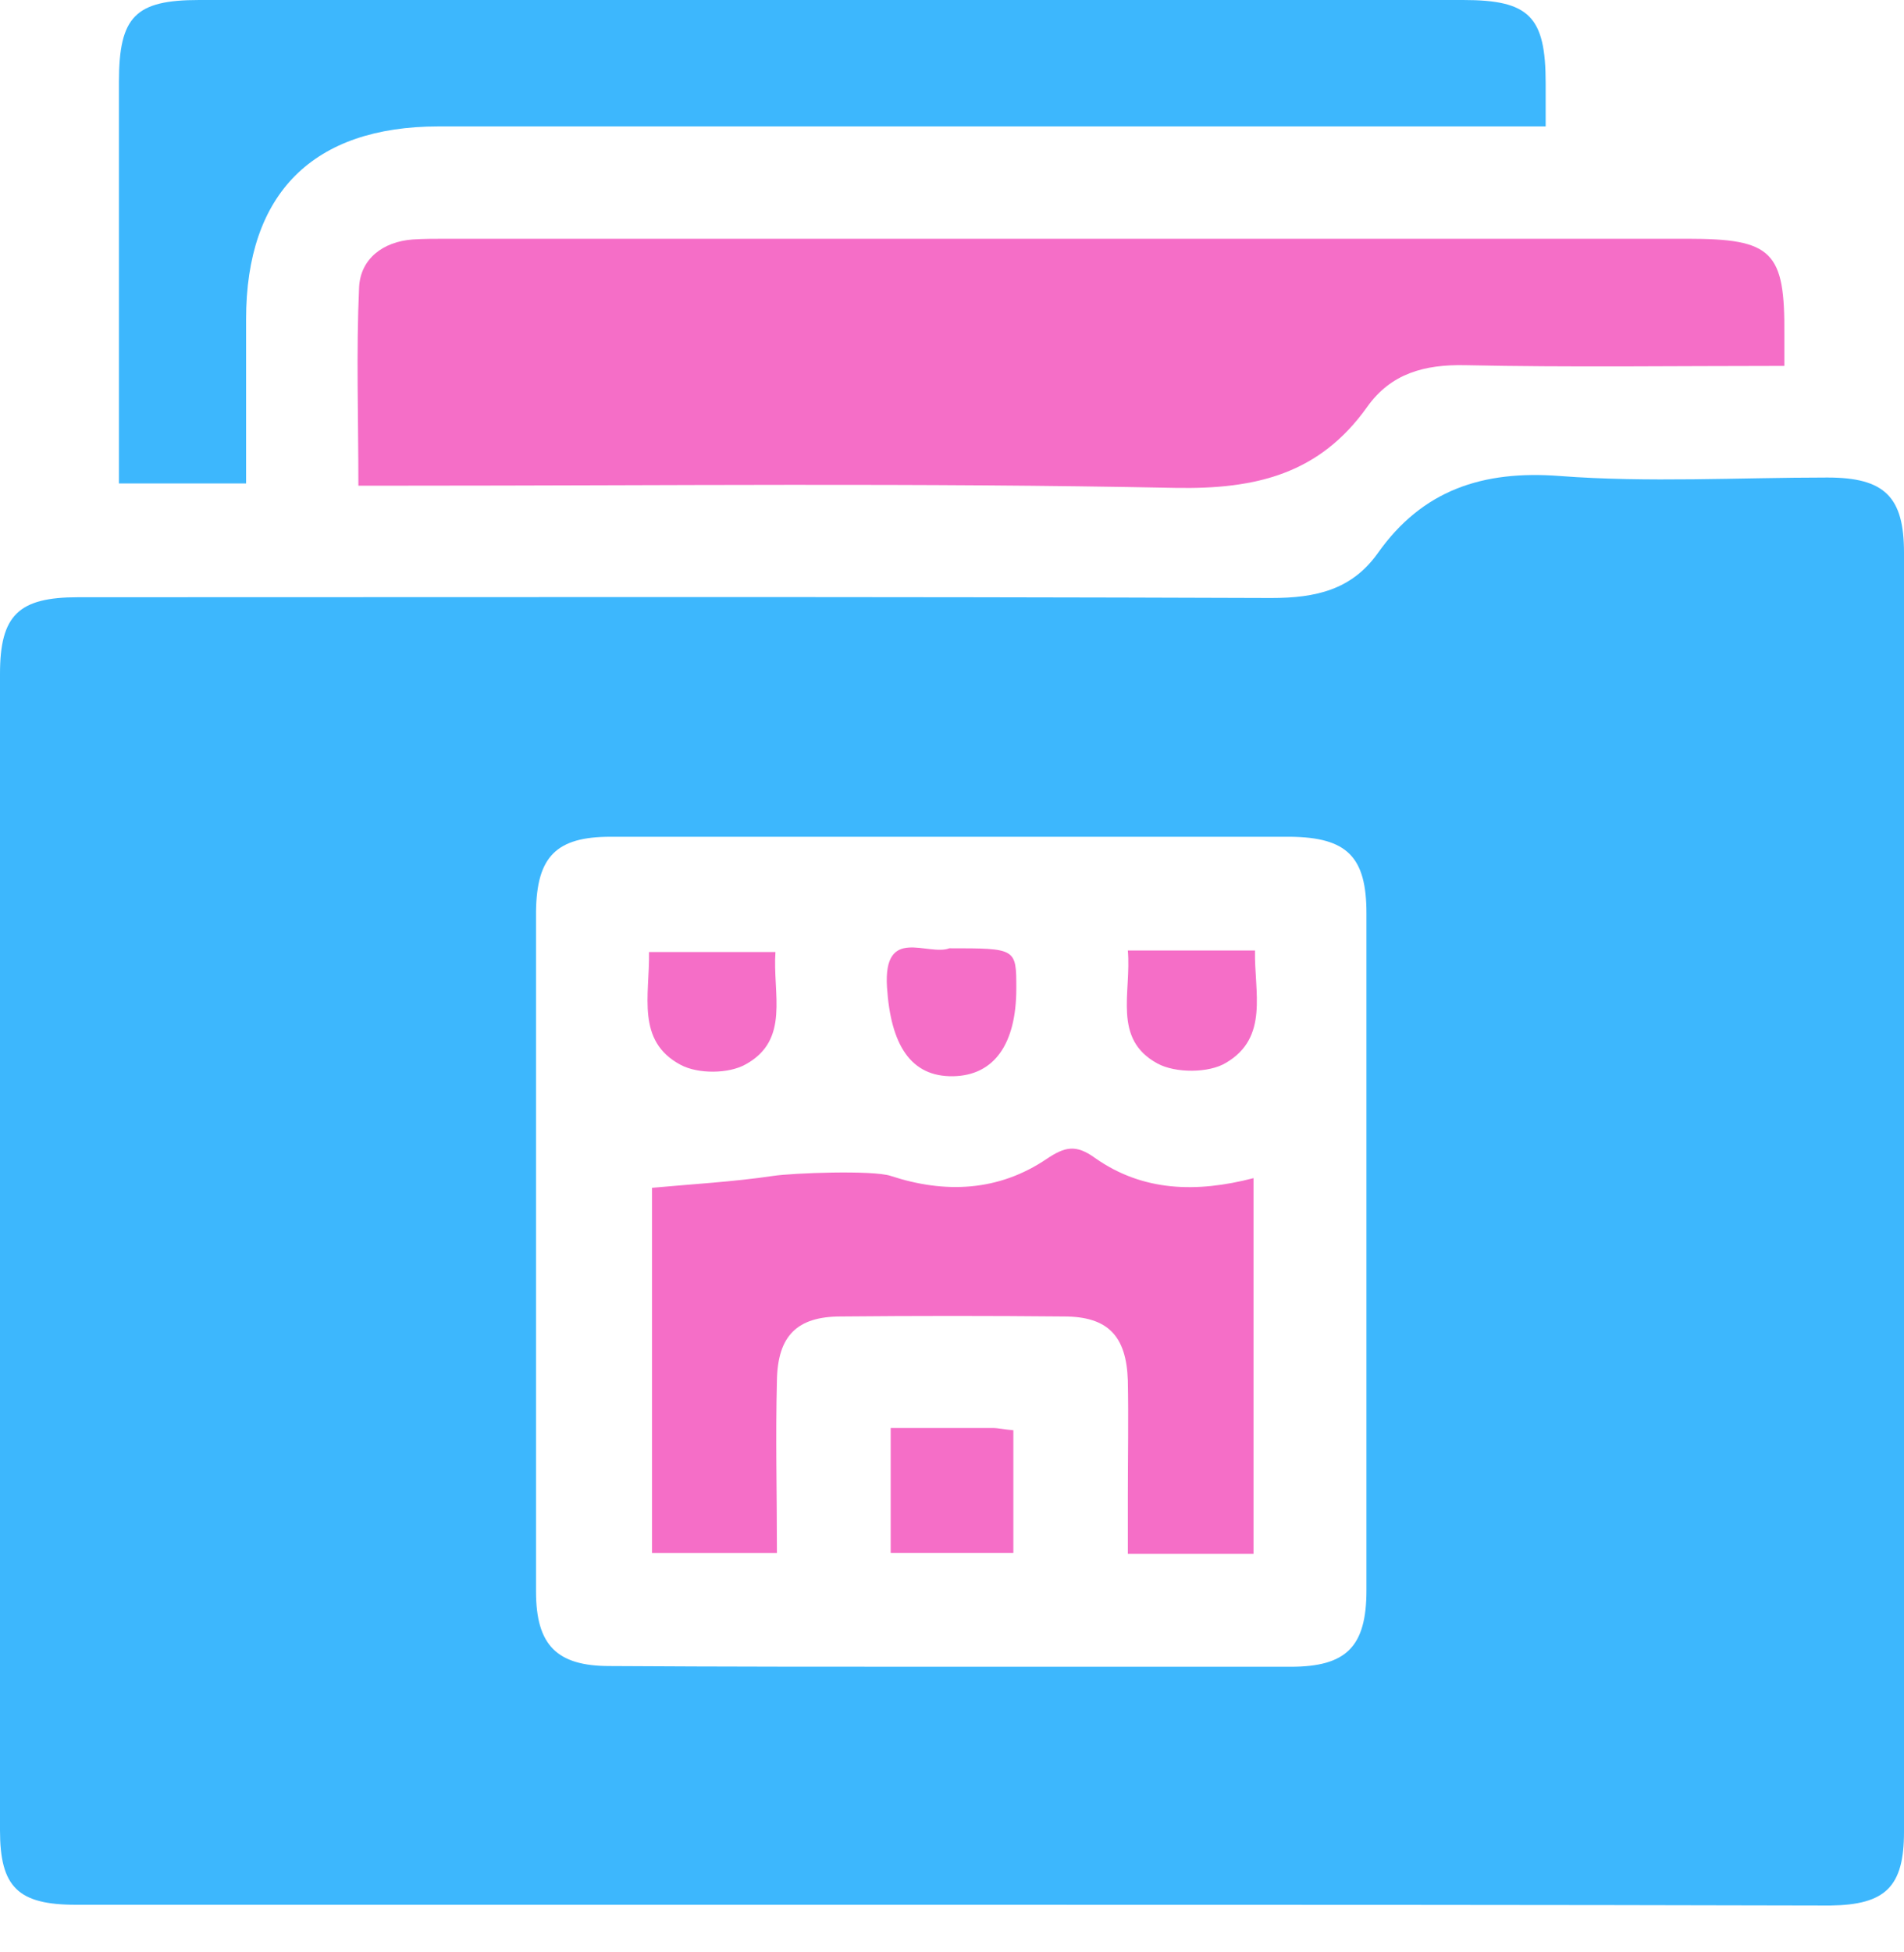
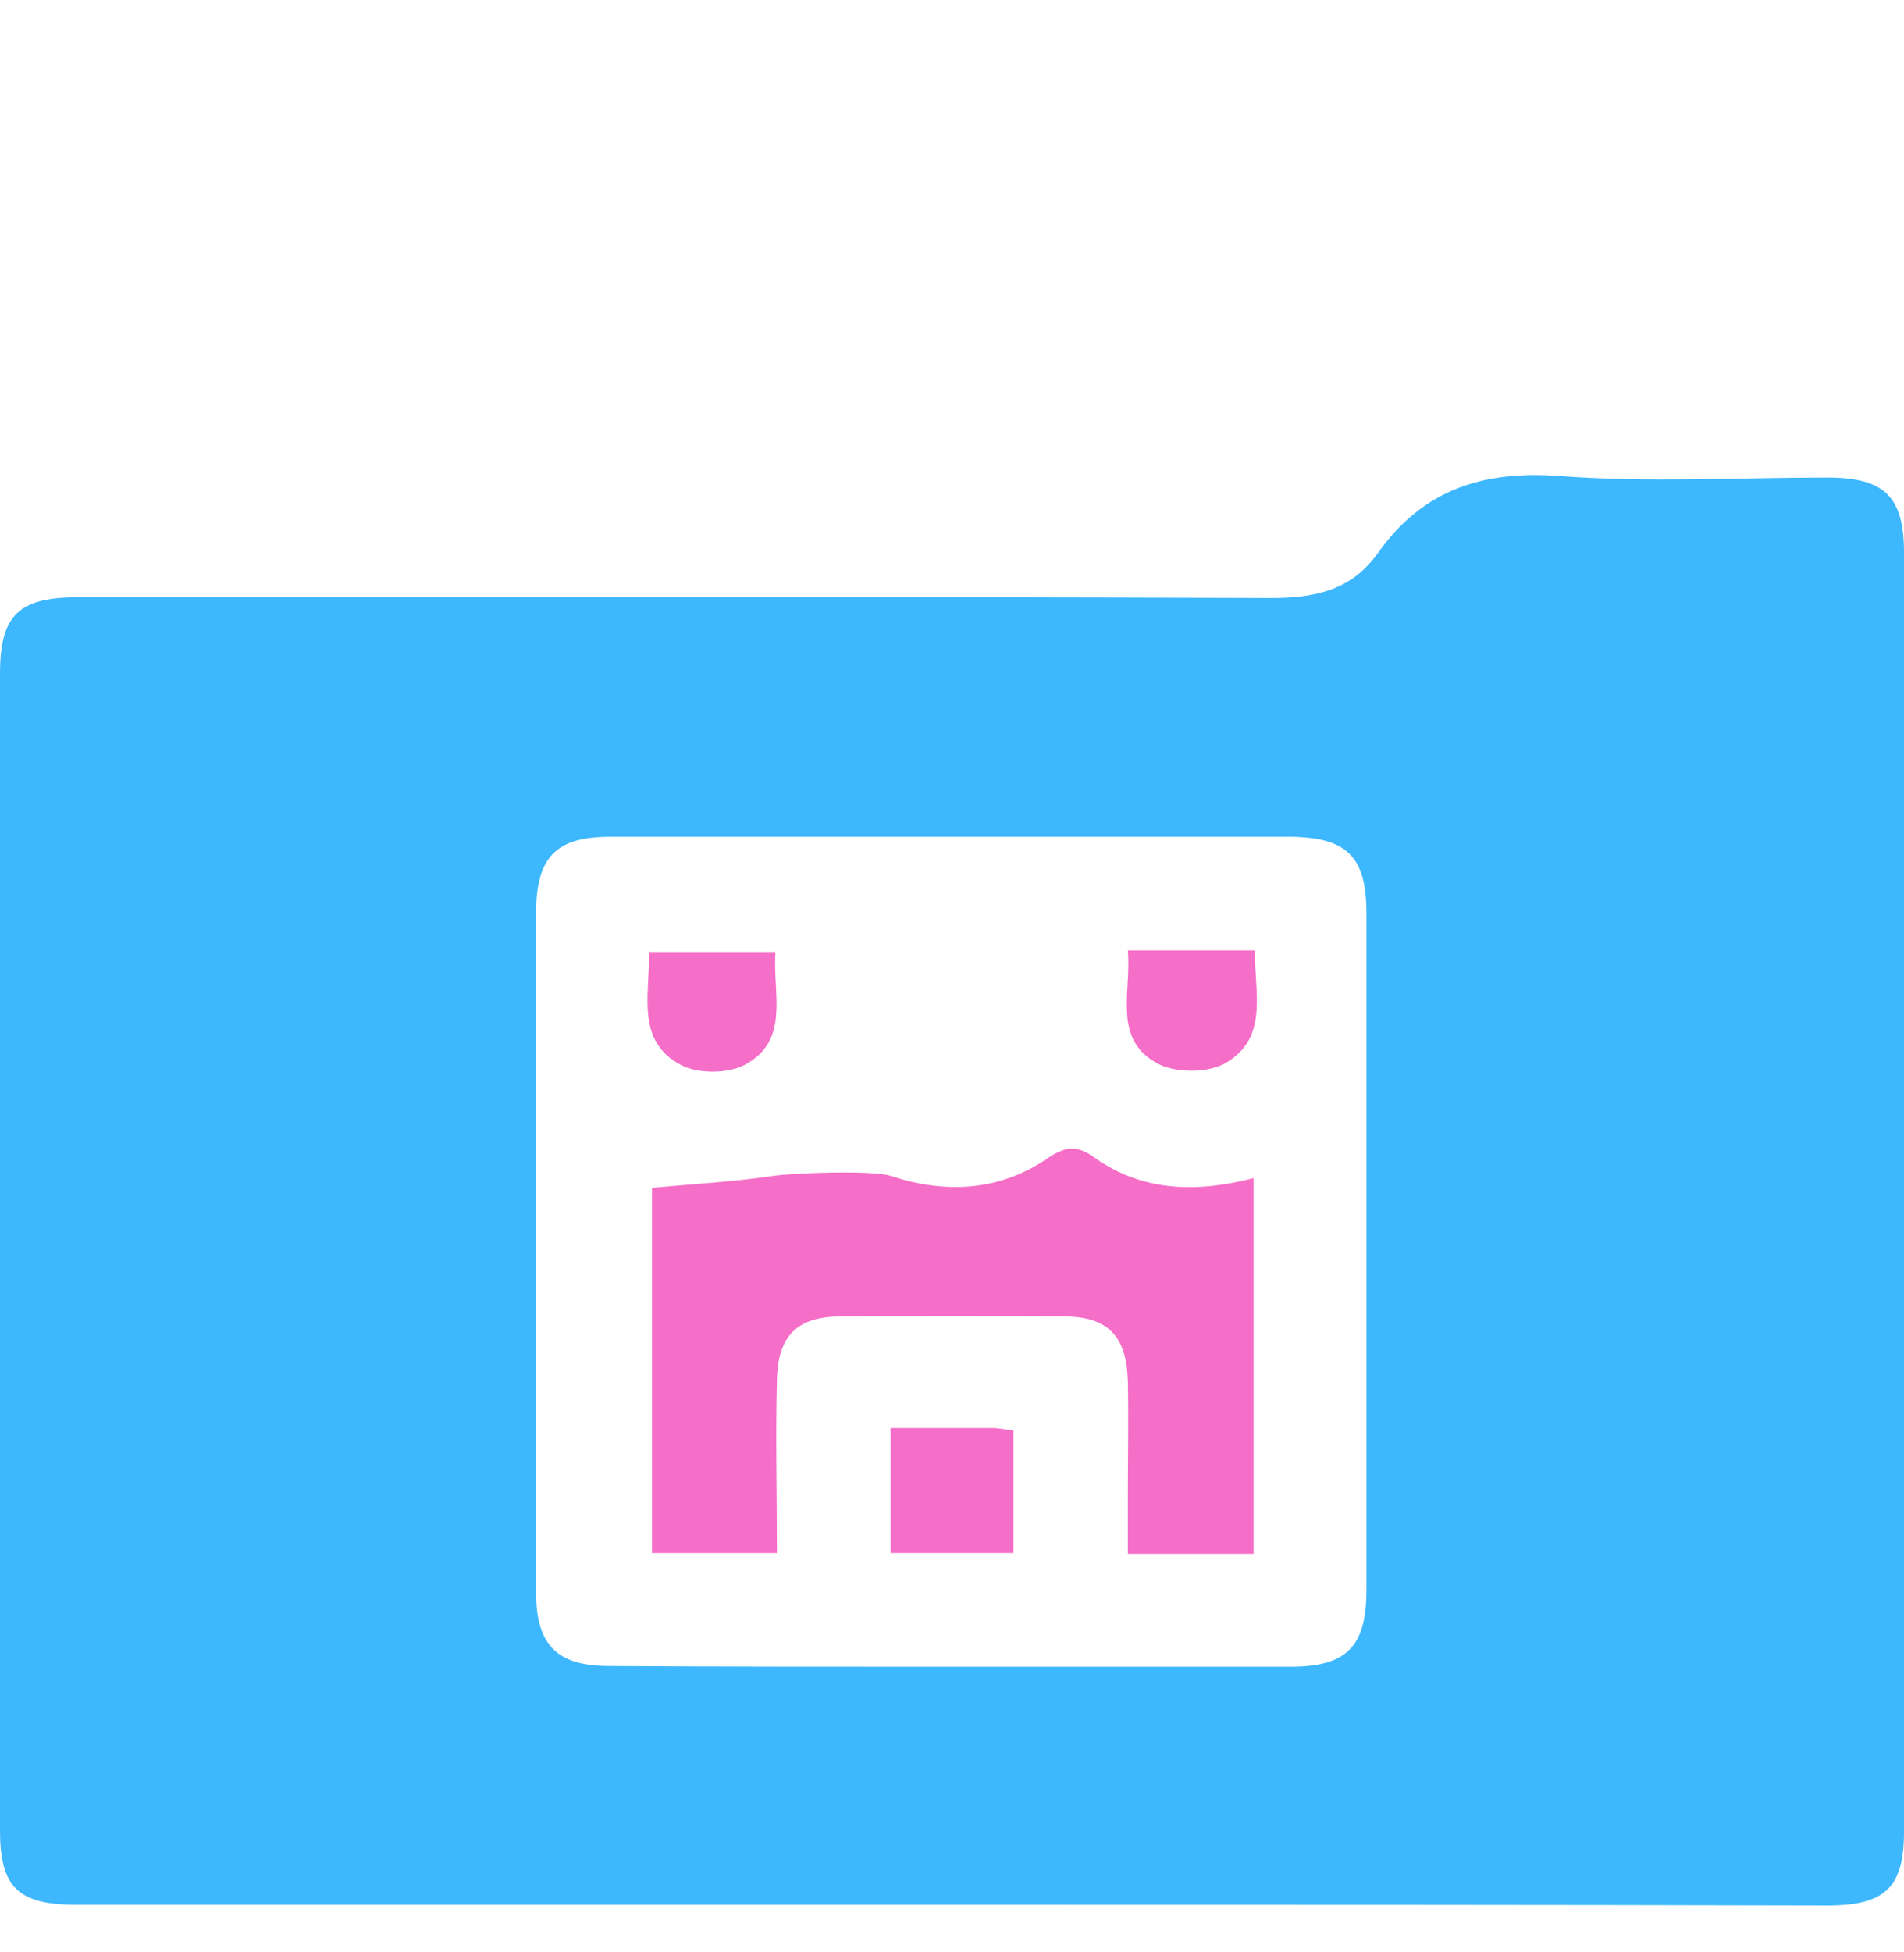
<svg xmlns="http://www.w3.org/2000/svg" width="40" height="41" viewBox="0 0 40 41" fill="none">
  <path d="M19.945 40C13.823 40 7.716 40 1.593 40C0.375 40 0 39.626 0 38.438C0 30.348 0 22.242 0 14.151C0 12.917 0.39 12.542 1.64 12.542C9.996 12.542 18.352 12.527 26.708 12.558C27.645 12.558 28.395 12.386 28.942 11.621C29.879 10.293 31.144 9.872 32.768 9.996C34.627 10.137 36.517 10.028 38.391 10.028C39.594 10.028 40 10.434 40 11.605C40 20.555 40 29.52 40 38.47C40 39.626 39.609 40 38.454 40.016C32.284 40 26.115 40 19.945 40ZM19.93 35.002C22.319 35.002 24.725 35.002 27.114 35.002C28.286 35.002 28.707 34.581 28.707 33.394C28.707 28.661 28.707 23.913 28.707 19.18C28.707 17.993 28.301 17.587 27.114 17.572C22.351 17.572 17.587 17.572 12.823 17.572C11.683 17.572 11.277 17.993 11.261 19.134C11.261 23.897 11.261 28.661 11.261 33.425C11.261 34.549 11.699 34.987 12.807 34.987C15.197 35.002 17.571 35.002 19.93 35.002Z" fill="#3DB7FD" />
-   <path d="M37.486 7.684C35.19 7.684 32.972 7.716 30.77 7.669C29.926 7.653 29.223 7.841 28.723 8.544C27.724 9.949 26.396 10.277 24.694 10.246C19.305 10.137 13.917 10.199 8.528 10.199C8.216 10.199 7.919 10.199 7.529 10.199C7.529 8.762 7.482 7.388 7.544 6.029C7.575 5.435 8.044 5.076 8.669 5.029C8.903 5.014 9.137 5.014 9.372 5.014C18.071 5.014 26.756 5.014 35.455 5.014C37.236 5.014 37.501 5.279 37.486 7.029C37.486 7.2 37.486 7.372 37.486 7.684Z" fill="#F56EC7" />
-   <path d="M5.17 10.152C4.248 10.152 3.421 10.152 2.499 10.152C2.499 9.746 2.499 9.371 2.499 8.981C2.499 6.56 2.499 4.139 2.499 1.718C2.499 0.344 2.843 0 4.186 0C13.042 0 21.898 0 30.738 0C32.128 0 32.472 0.344 32.472 1.749C32.472 2.015 32.472 2.265 32.472 2.655C32.144 2.655 31.847 2.655 31.55 2.655C24.1 2.655 16.65 2.655 9.215 2.655C6.576 2.655 5.17 4.061 5.17 6.701C5.17 7.825 5.17 8.95 5.17 10.152Z" fill="#3DB7FD" />
  <path d="M26.334 32.629C25.444 32.629 24.631 32.629 23.694 32.629C23.694 32.207 23.694 31.801 23.694 31.41C23.694 30.598 23.71 29.802 23.694 28.989C23.663 28.052 23.273 27.646 22.351 27.646C20.789 27.631 19.227 27.631 17.665 27.646C16.744 27.646 16.338 28.052 16.322 28.989C16.291 30.176 16.322 31.379 16.322 32.613C15.416 32.613 14.588 32.613 13.698 32.613C13.698 30.036 13.698 27.443 13.698 24.944C14.542 24.866 15.401 24.819 16.244 24.694C16.65 24.632 18.337 24.569 18.712 24.694C19.852 25.069 20.977 25.022 21.992 24.335C22.367 24.085 22.601 24.023 23.007 24.319C24.007 25.022 25.131 25.053 26.334 24.741C26.334 27.381 26.334 29.973 26.334 32.629Z" fill="#F56EC7" />
  <path d="M18.712 29.988C19.493 29.988 20.165 29.988 20.852 29.988C20.977 29.988 21.102 30.02 21.289 30.035C21.289 30.894 21.289 31.722 21.289 32.612C20.43 32.612 19.618 32.612 18.712 32.612C18.712 31.753 18.712 30.894 18.712 29.988Z" fill="#F56EC7" />
-   <path d="M19.945 19.914C21.351 19.914 21.351 19.914 21.351 20.758C21.351 21.929 20.883 22.585 20.024 22.601C19.133 22.616 18.712 21.945 18.634 20.727C18.555 19.43 19.492 20.086 19.945 19.914Z" fill="#F56EC7" />
  <path d="M16.291 19.992C16.228 20.867 16.603 21.835 15.666 22.351C15.307 22.554 14.666 22.554 14.307 22.366C13.354 21.866 13.651 20.898 13.635 19.992C14.494 19.992 15.338 19.992 16.291 19.992Z" fill="#F56EC7" />
  <path d="M23.694 19.961C24.647 19.961 25.459 19.961 26.365 19.961C26.349 20.836 26.662 21.788 25.756 22.319C25.397 22.538 24.694 22.538 24.319 22.335C23.366 21.82 23.772 20.851 23.694 19.961Z" fill="#F56EC7" />
</svg>